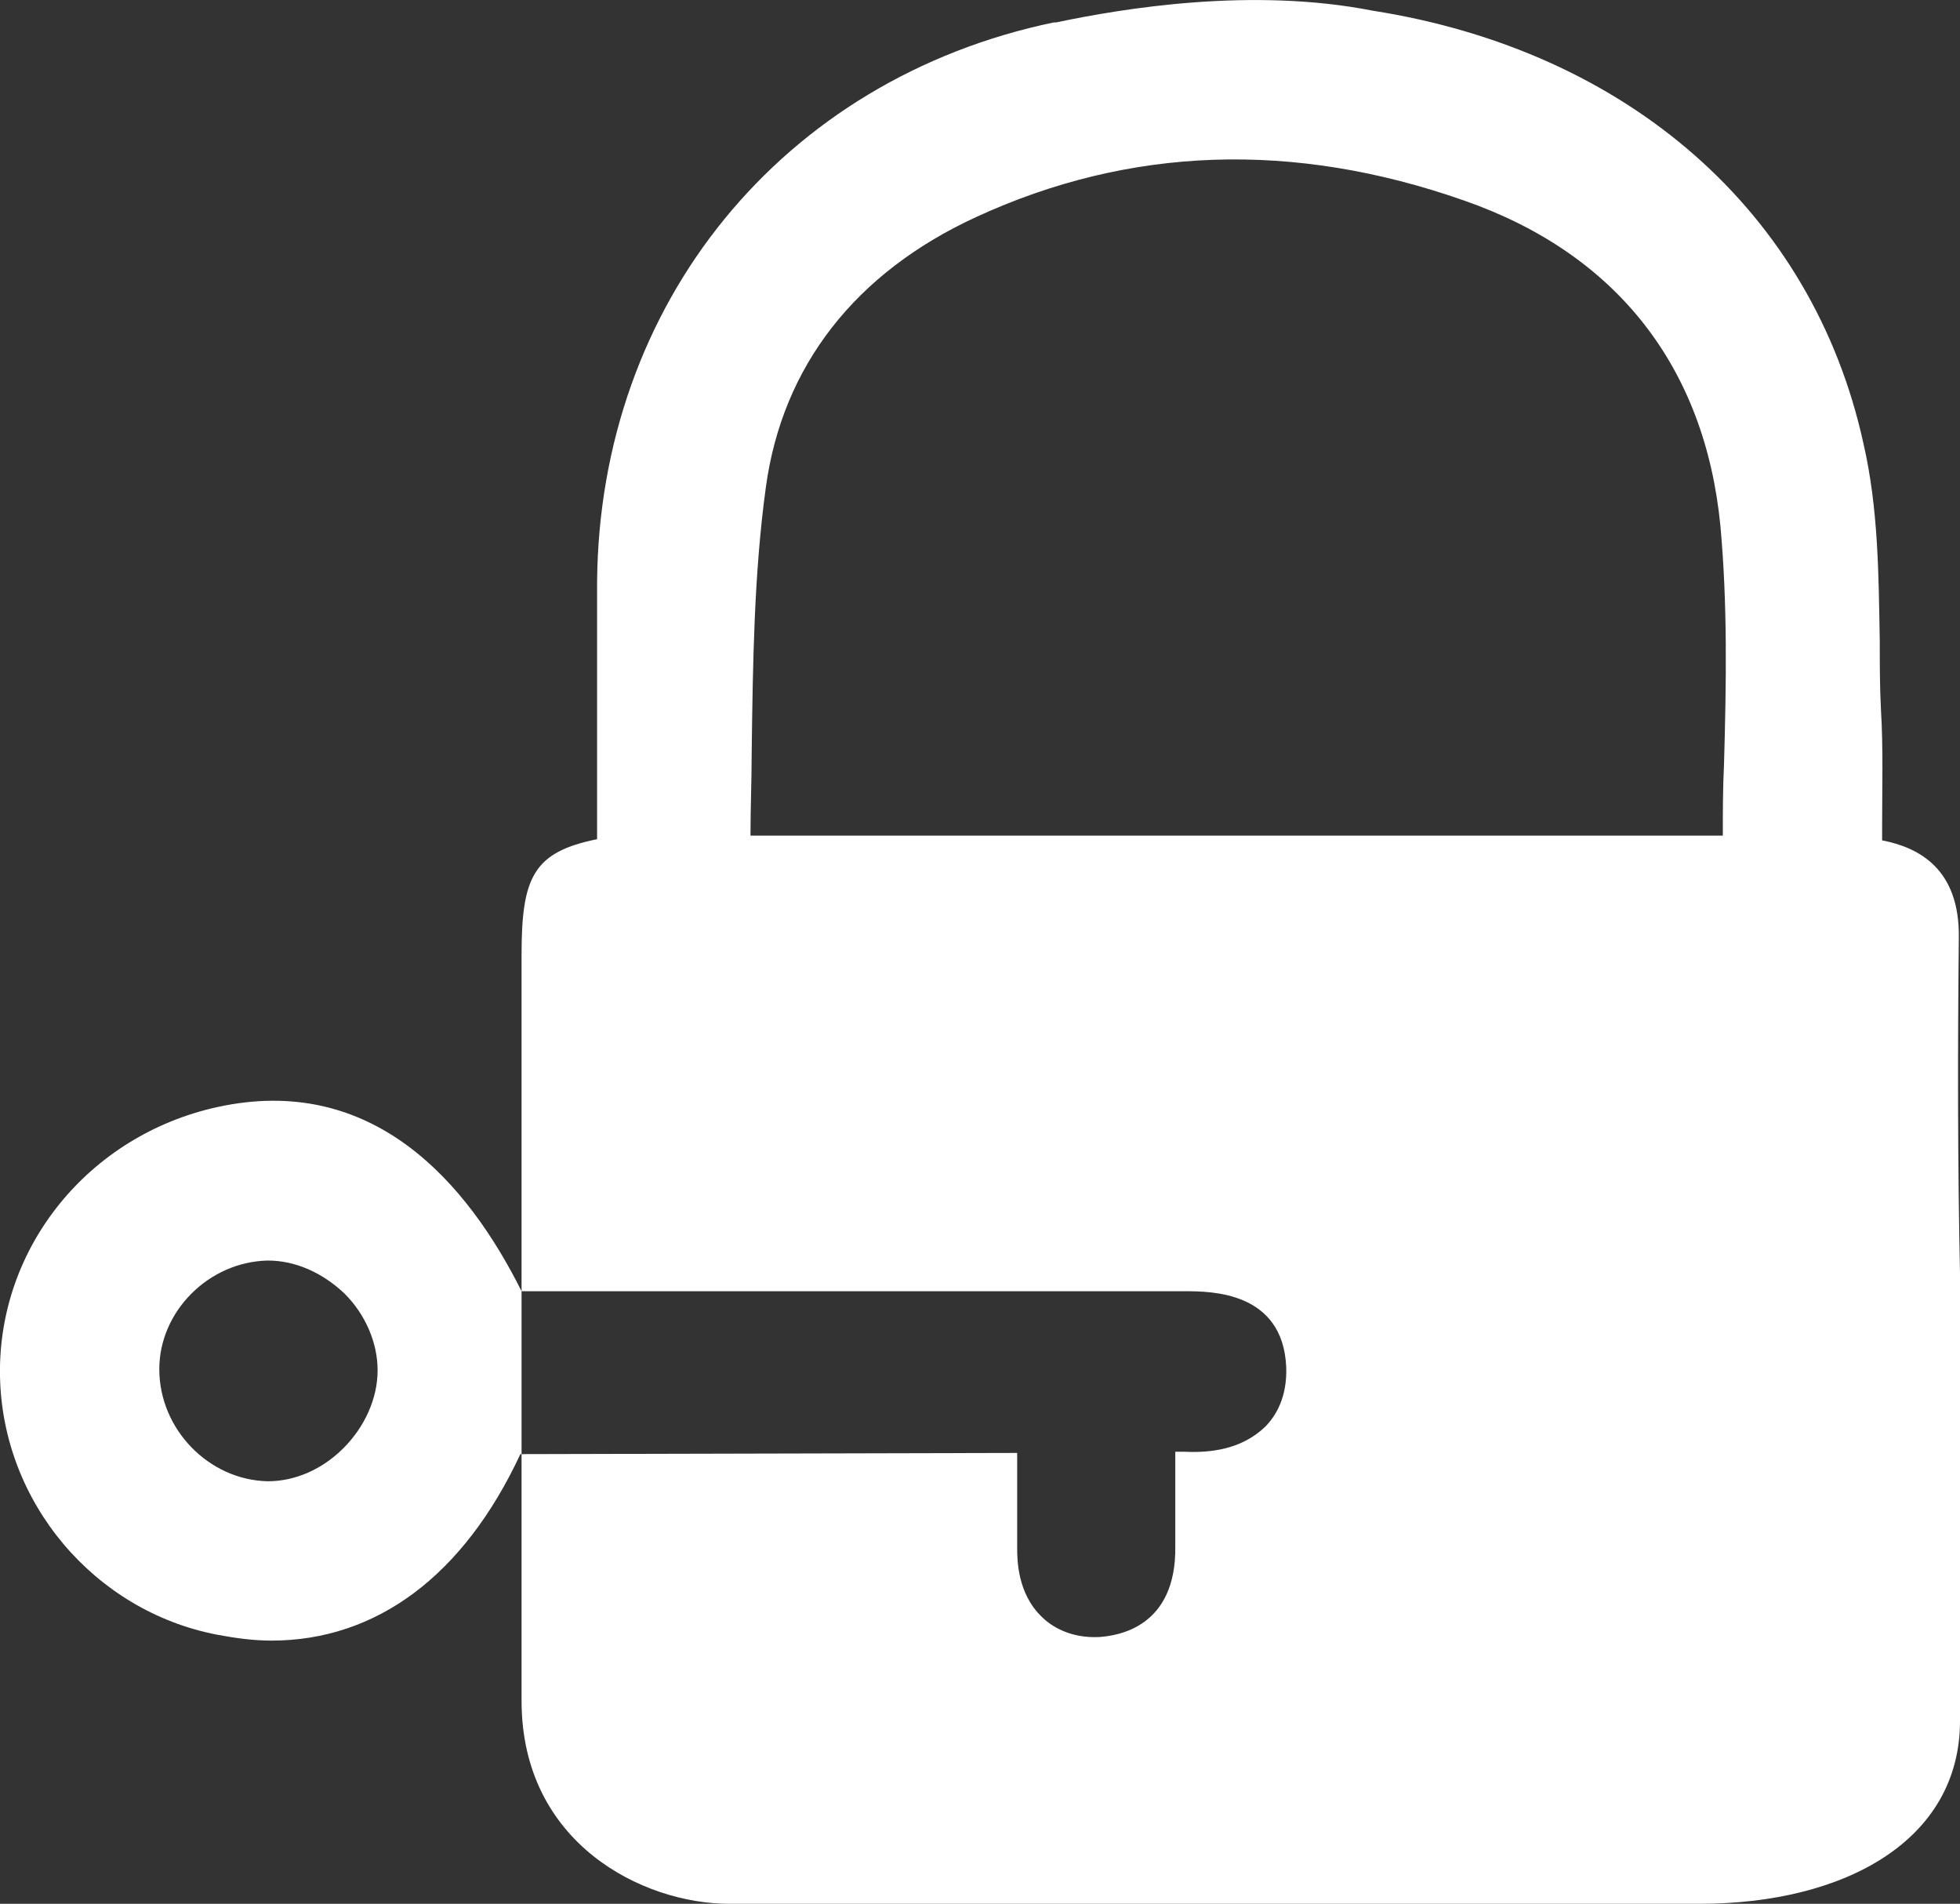
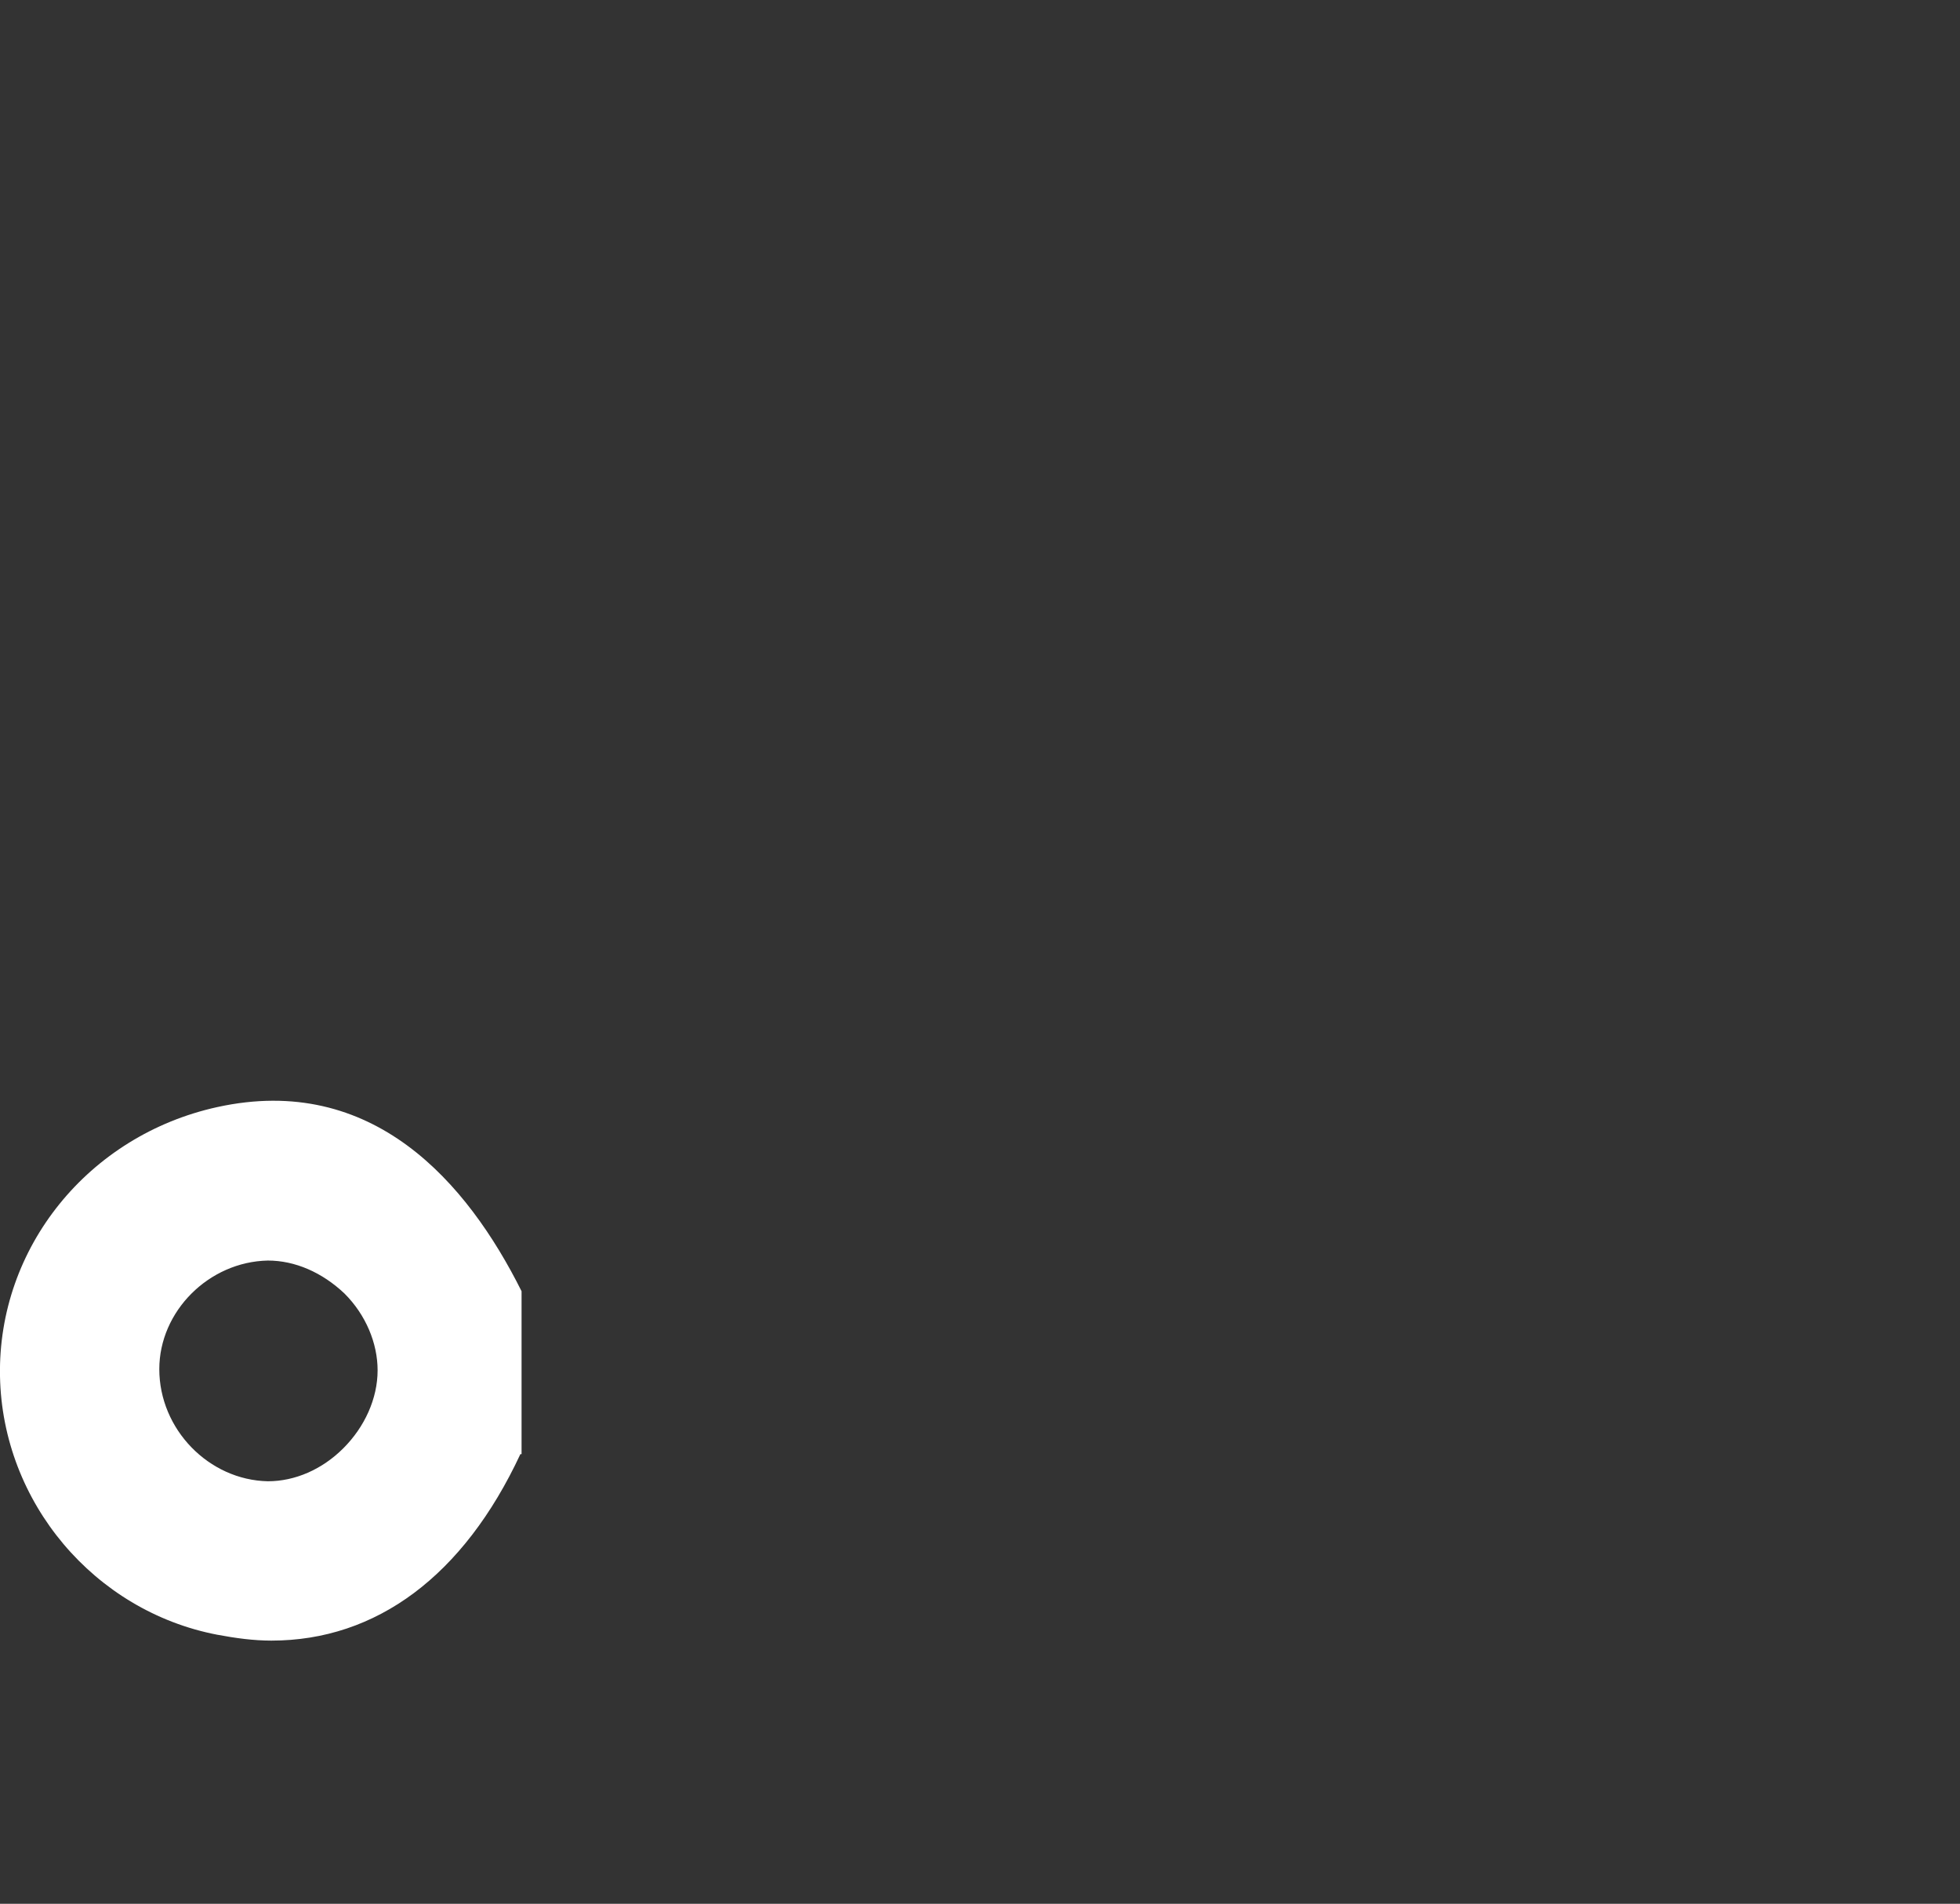
<svg xmlns="http://www.w3.org/2000/svg" version="1.1" id="a" x="0px" y="0px" viewBox="0 0 166.1 161.3" style="enable-background:new 0 0 166.1 161.3;" xml:space="preserve">
  <rect x="0" y="0" width="166.1" height="161.3" fill="#333333" stroke="none" />
  <style type="text/css">
	.st0{fill:#FFFFFF;}
</style>
  <g>
-     <path class="st0" d="M166,79.5c0.1-5.9-3.4-7.7-6.5-8.3V70c0-3.2,0.1-6.6-0.1-9.9c-0.1-1.9-0.1-3.9-0.1-5.8   c-0.1-5.5-0.1-11.2-1.4-16.8C153.6,18,138,4.3,116.3,0.9c-10.2-2-21.1-0.2-26.8,1h-0.2c-23,4.8-38.5,23.8-38.7,47.4   c0,4.2,0,8.5,0,12.6c0,2.8,0,5.6,0,8.4c0,0.3,0,0.6,0,0.8c-5.4,1.1-6.4,3.2-6.4,9.8c0,2.2,0,4.1,0,5.7c0,1.1,0,11.3,0,22.8h40.3   c5.3,0,10.6,0,15.9,0c2.2,0,8.3,0,8.6,6.4c0.1,2.6-0.9,4.2-1.8,5.1c-2,1.9-4.6,2.2-6.8,2.1c-0.2,0-0.5,0-0.8,0v0.2   c0,2.7,0,5.2,0,7.8c0.1,6.9-4.9,7.6-6.5,7.7c-2.4,0.1-4-0.9-4.8-1.7c-2.1-2-2.1-4.9-2.1-5.9c0-2.6,0-5.2,0-7.9v-0.1l-42,0.1   c0,11,0,20.4,0,20.9c0,12.1,10.3,17.2,17.6,17.2c0,0,24,0,39.3,0c18.7,0,42.9,0,42.9,0c12.4,0,22.1-5.4,22.1-15.5   c0-5.9,0-32,0-37.9C165.9,98.5,165.9,88.9,166,79.5z M146.1,64.8c-0.1,2-0.1,4-0.1,6H63.6c0-2.3,0.1-4.7,0.1-6.9   c0.1-7.8,0.2-15.3,1.2-22.6c1.4-10.3,7.6-18.2,17.8-22.9c13-6,26.9-6.5,41.4-1.4c12.9,4.5,20.4,14.1,21.7,27.6   C146.4,51.2,146.3,57.8,146.1,64.8z" />
    <path class="st0" d="M44.2,109.4c-4.6-9.2-12.6-18.5-25.8-15.6C7.5,96.2-0.2,105.7,0,116.6c0.2,10.7,8,19.9,18.4,21.9   c1.6,0.3,3.1,0.5,4.6,0.5c8.9,0,16.3-5.5,21.1-15.8l0.1,0C44.2,118.7,44.2,114,44.2,109.4L44.2,109.4z M29.1,122.7   c-1.8,1.8-4.1,2.8-6.4,2.8c-5-0.1-9.2-4.4-9.2-9.5c0-4.9,4.2-9.1,9.2-9.2c2.3,0,4.6,1,6.5,2.8c1.8,1.8,2.8,4.2,2.8,6.5   C32,118.5,30.9,120.9,29.1,122.7z" />
  </g>
</svg>